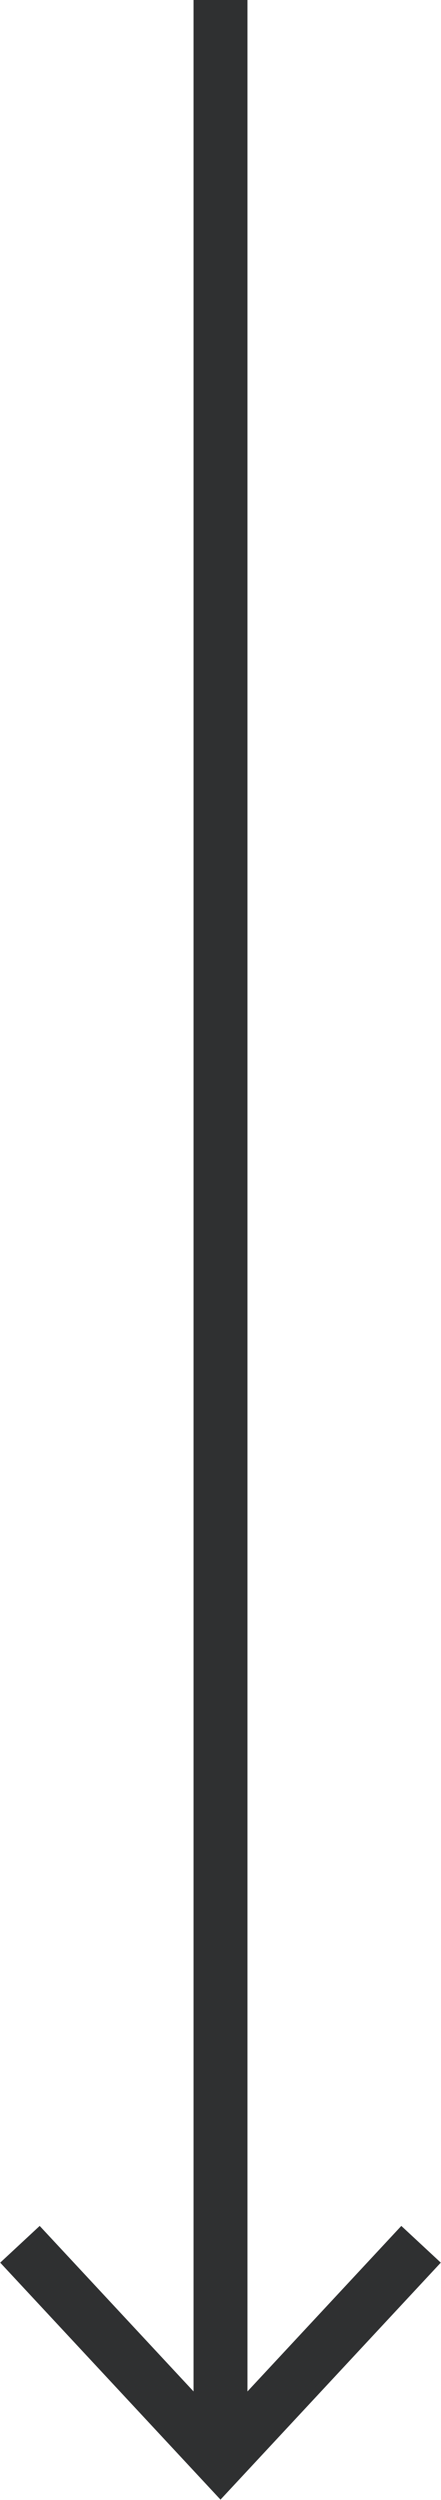
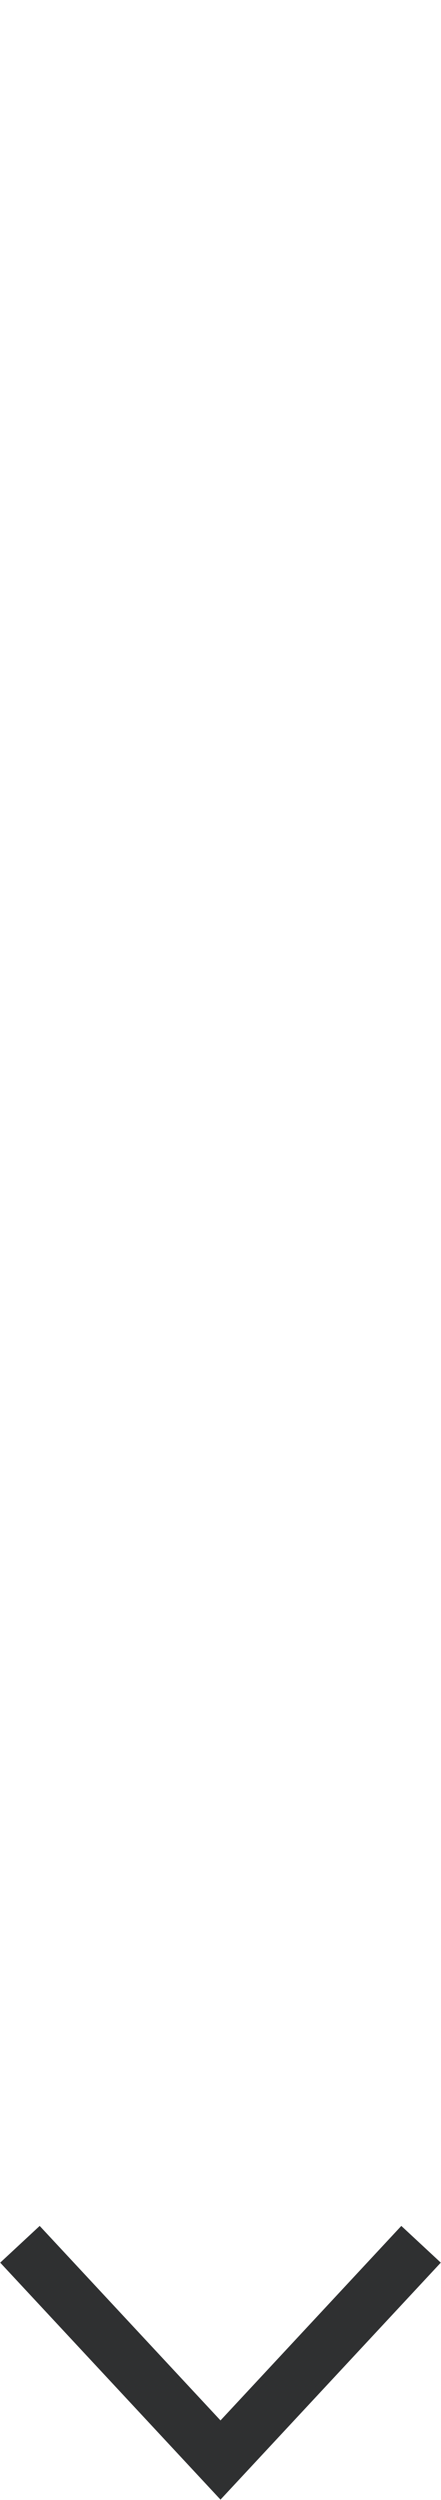
<svg xmlns="http://www.w3.org/2000/svg" id="Layer_1" viewBox="0 0 8.18 46.35">
  <polyline points="7.81 41.61 4.09 45.61 .37 41.61" fill="none" stroke="#2f3031" />
-   <line x1="4.09" x2="4.09" y2="45" fill="none" stroke="#2f3031" />
</svg>